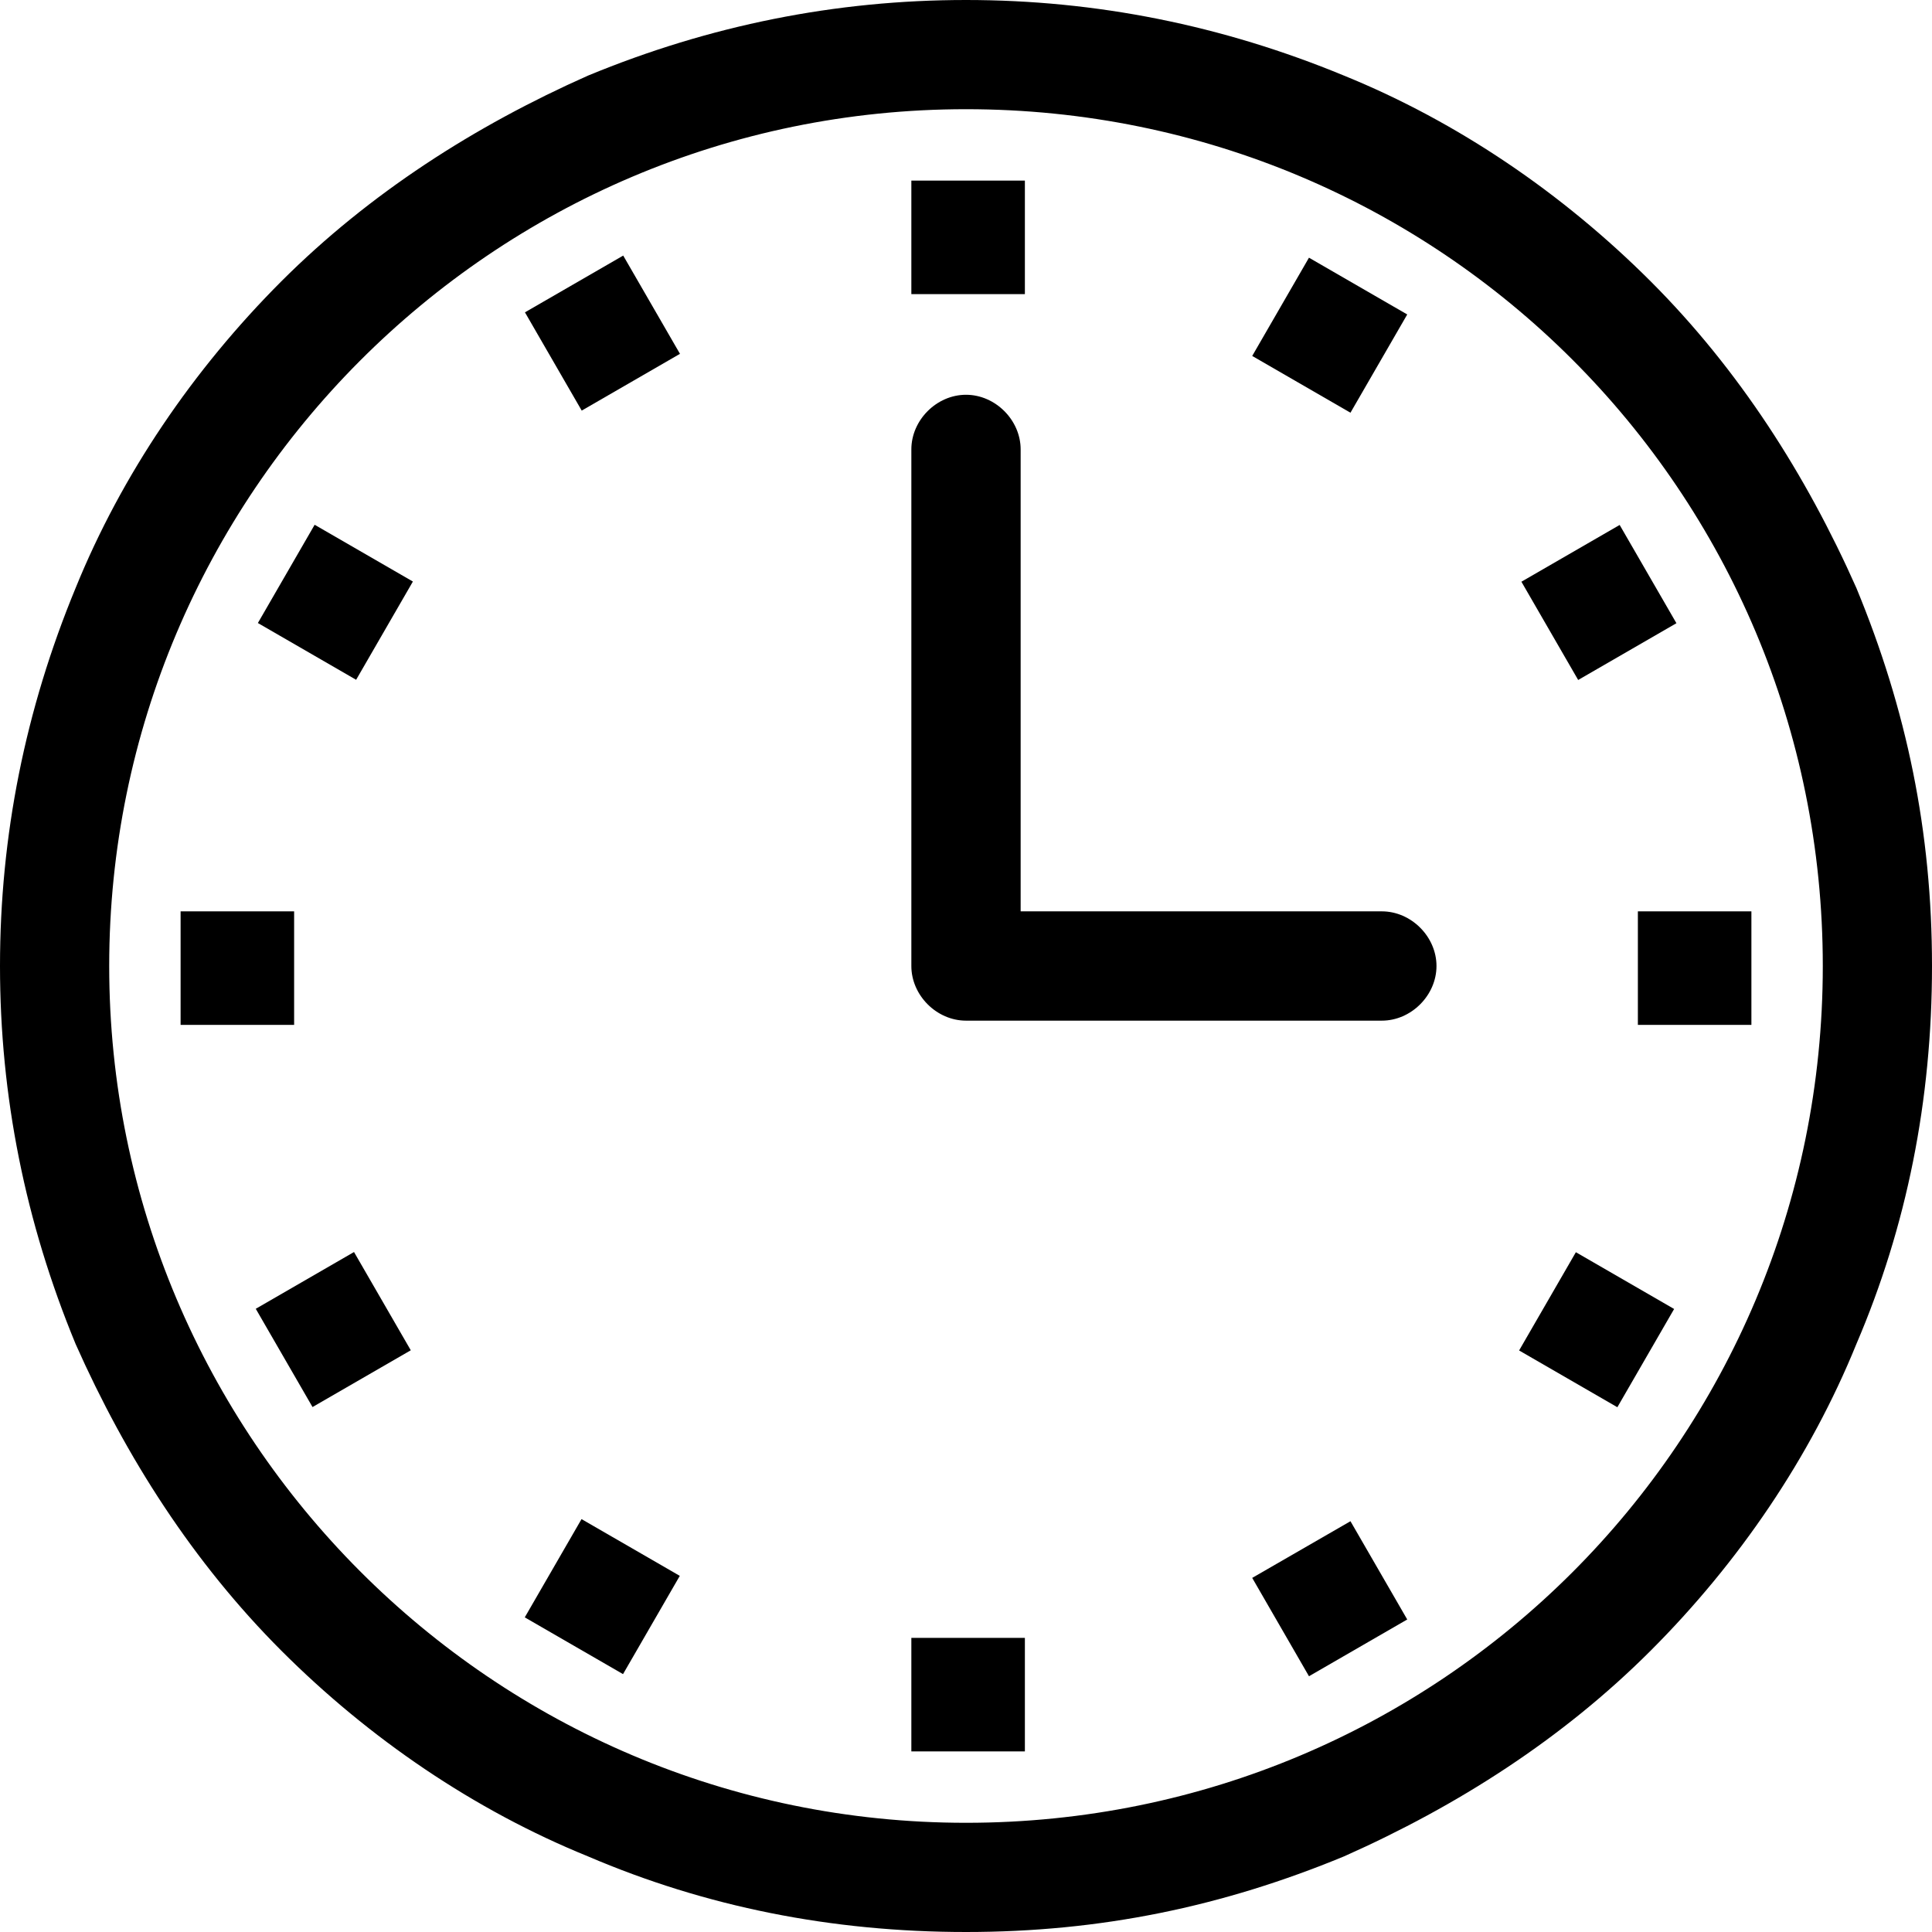
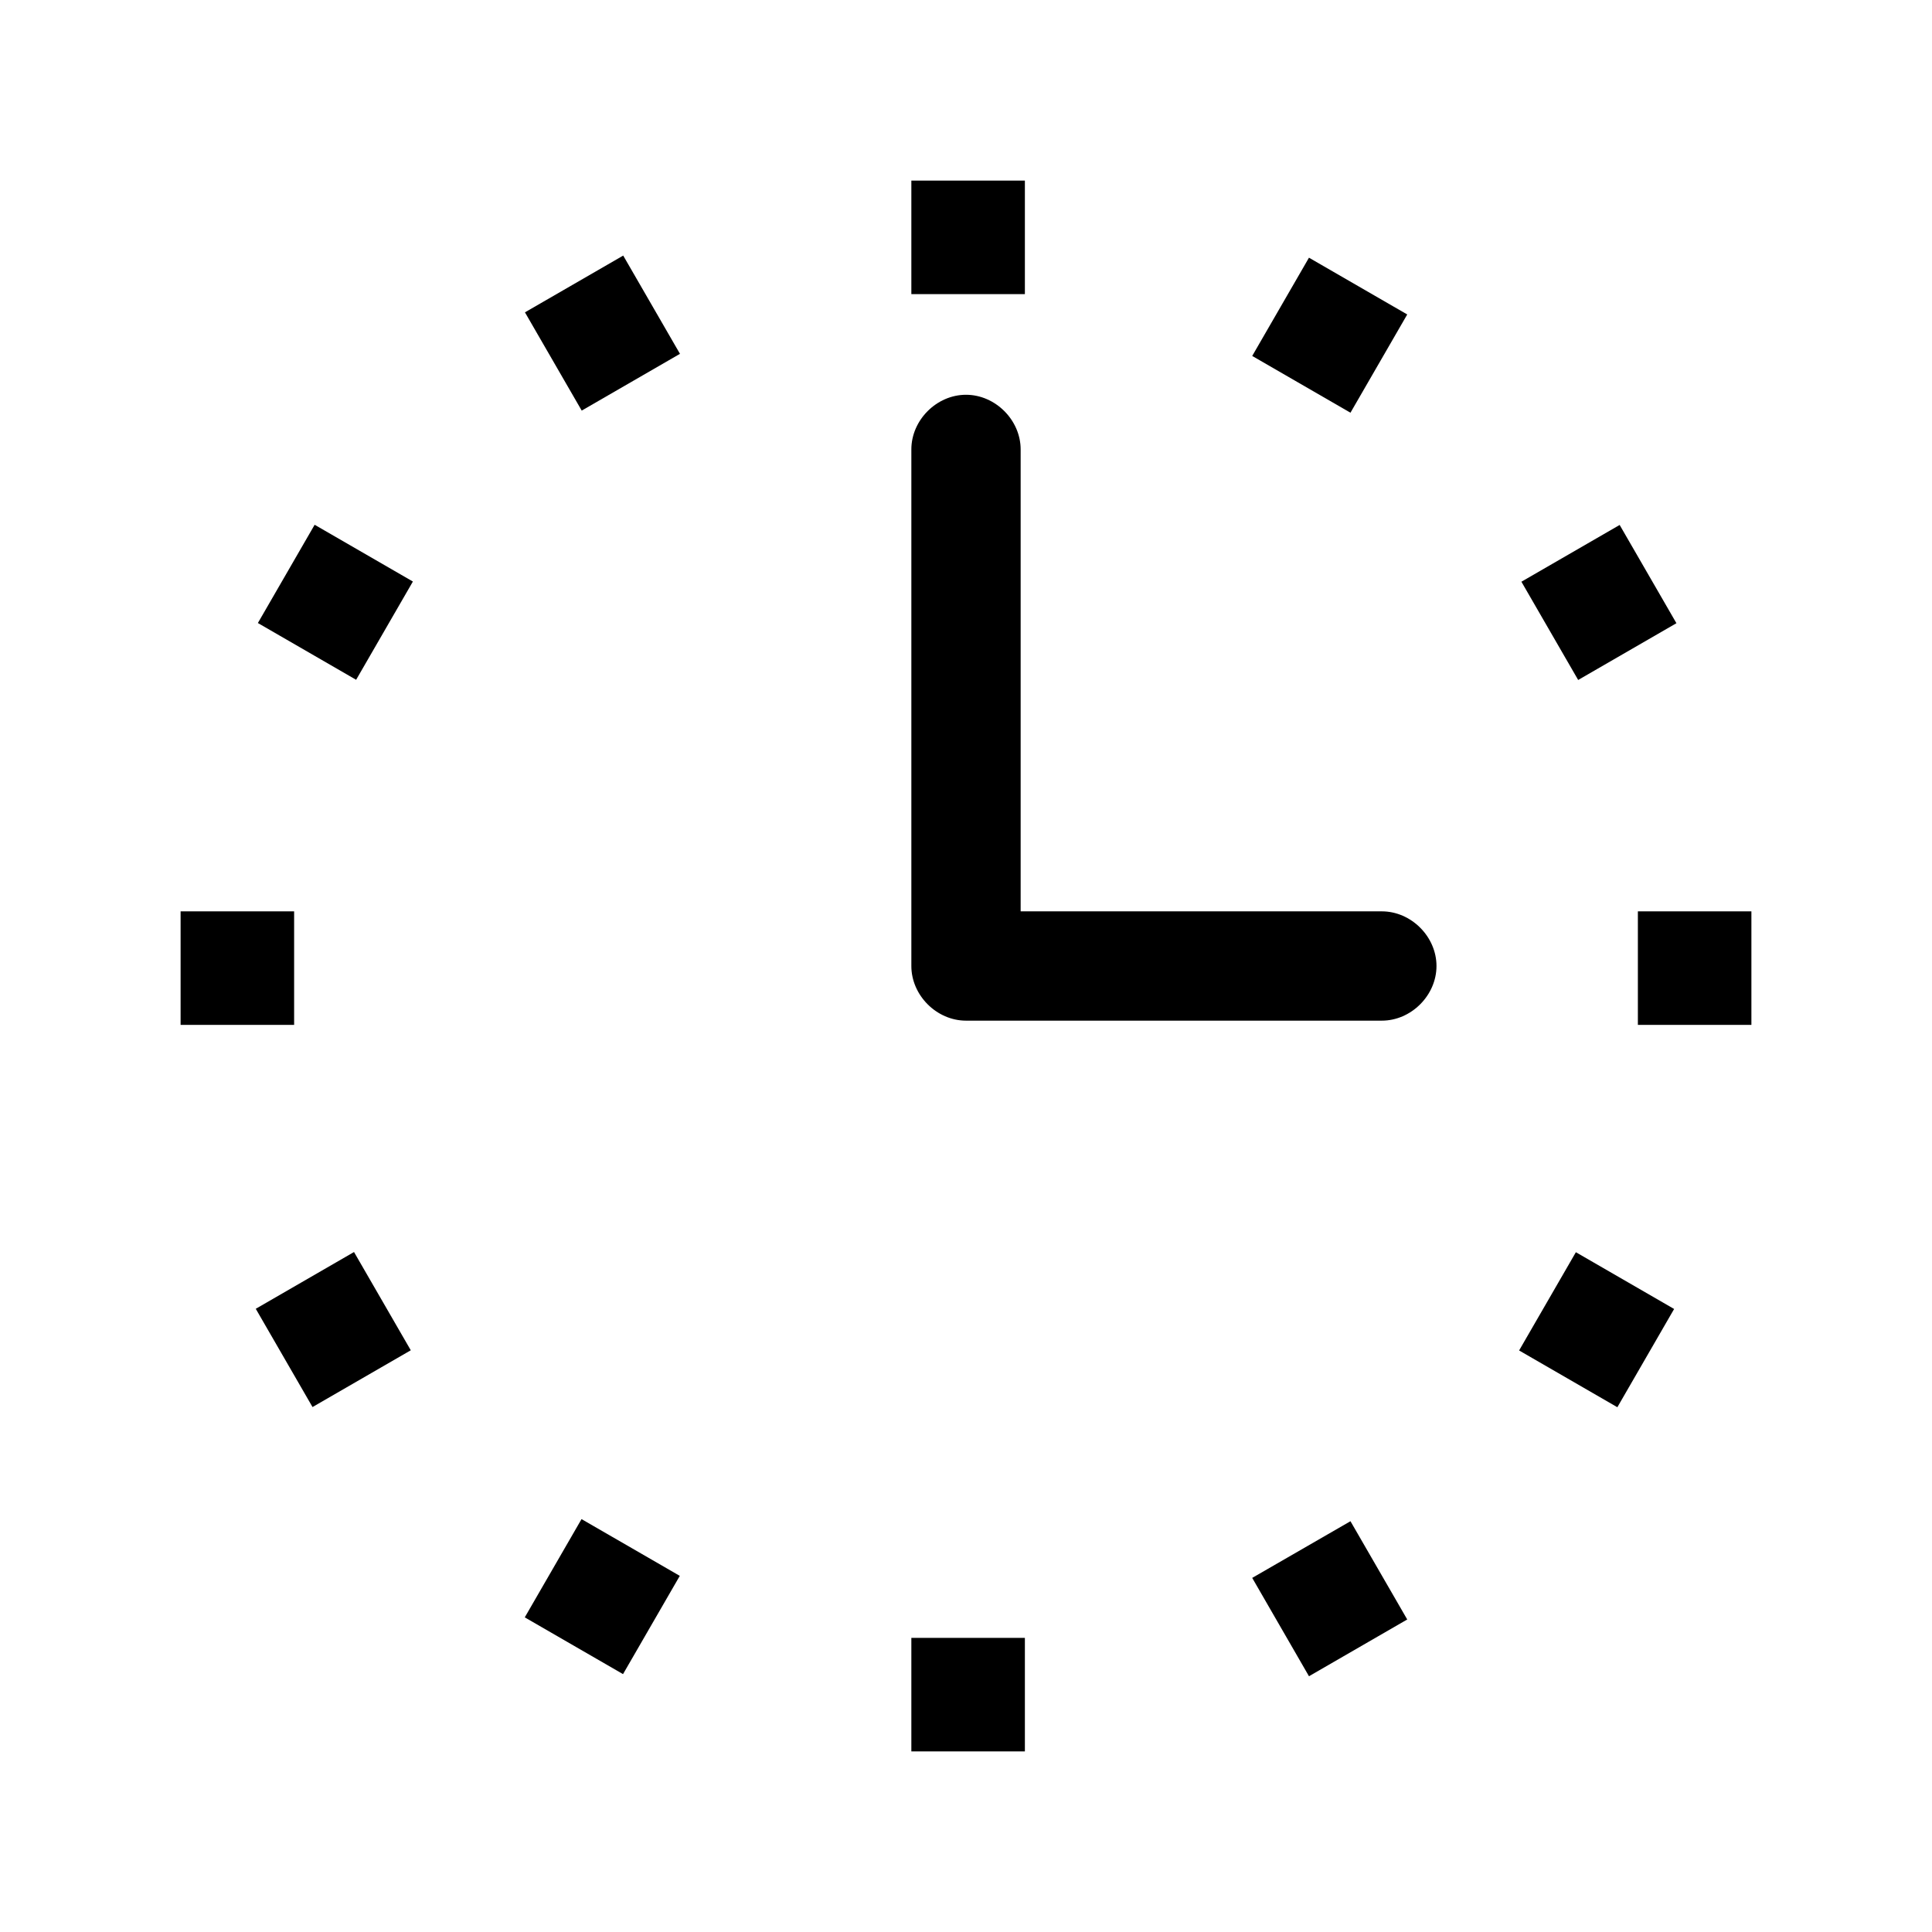
<svg xmlns="http://www.w3.org/2000/svg" width="21" height="21" viewBox="0 0 21 21" fill="none">
-   <path d="M20.178 6.391C19.63 5.158 18.901 4.017 17.942 3.058C16.983 2.1 15.842 1.323 14.609 0.822C13.286 0.275 11.916 0 10.5 0C9.084 0 7.714 0.275 6.391 0.822C5.158 1.37 4.017 2.1 3.058 3.058C2.1 4.017 1.323 5.158 0.822 6.391C0.275 7.714 0 9.084 0 10.5C0 11.916 0.275 13.286 0.822 14.609C1.37 15.842 2.1 16.983 3.058 17.942C4.017 18.901 5.158 19.677 6.391 20.178C7.668 20.725 9.038 21 10.5 21C11.962 21 13.286 20.725 14.609 20.178C15.842 19.63 16.983 18.901 17.942 17.942C18.901 16.983 19.677 15.842 20.178 14.609C20.725 13.332 21 11.962 21 10.5C21 9.038 20.725 7.714 20.178 6.391ZM10.5 19.813C5.342 19.813 1.187 15.614 1.187 10.5C1.187 5.386 5.34 1.187 10.5 1.187C15.66 1.187 19.813 5.342 19.813 10.5C19.813 15.658 15.658 19.813 10.5 19.813Z" fill="black" />
  <path d="M11.14 1.963H9.906V3.197H11.14V1.963Z" fill="black" />
  <path d="M6.774 2.778L5.706 3.395L6.323 4.463L7.391 3.846L6.774 2.778Z" fill="black" />
  <path d="M3.42 5.704L2.803 6.772L3.871 7.389L4.488 6.321L3.42 5.704Z" fill="black" />
  <path d="M3.197 9.906H1.963V11.14H3.197V9.906Z" fill="black" />
  <path d="M3.848 13.609L2.78 14.226L3.397 15.294L4.465 14.677L3.848 13.609Z" fill="black" />
  <path d="M6.321 16.512L5.704 17.58L6.772 18.197L7.389 17.129L6.321 16.512Z" fill="black" />
  <path d="M11.14 17.803H9.906V19.037H11.14V17.803Z" fill="black" />
  <path d="M14.679 16.535L13.611 17.151L14.228 18.22L15.296 17.603L14.679 16.535Z" fill="black" />
  <path d="M17.129 13.611L16.512 14.679L17.58 15.296L18.197 14.228L17.129 13.611Z" fill="black" />
  <path d="M19.037 9.906H17.803V11.14H19.037V9.906Z" fill="black" />
  <path d="M17.605 5.706L16.537 6.323L17.154 7.391L18.222 6.774L17.605 5.706Z" fill="black" />
  <path d="M14.228 2.801L13.611 3.869L14.679 4.486L15.296 3.418L14.228 2.801Z" fill="black" />
  <path d="M15.02 9.906H11.094V4.885C11.094 4.566 10.819 4.291 10.5 4.291C10.181 4.291 9.906 4.566 9.906 4.885V10.5C9.906 10.819 10.181 11.094 10.5 11.094H15.02C15.339 11.094 15.614 10.819 15.614 10.5C15.614 10.181 15.339 9.906 15.02 9.906Z" fill="black" />
</svg>